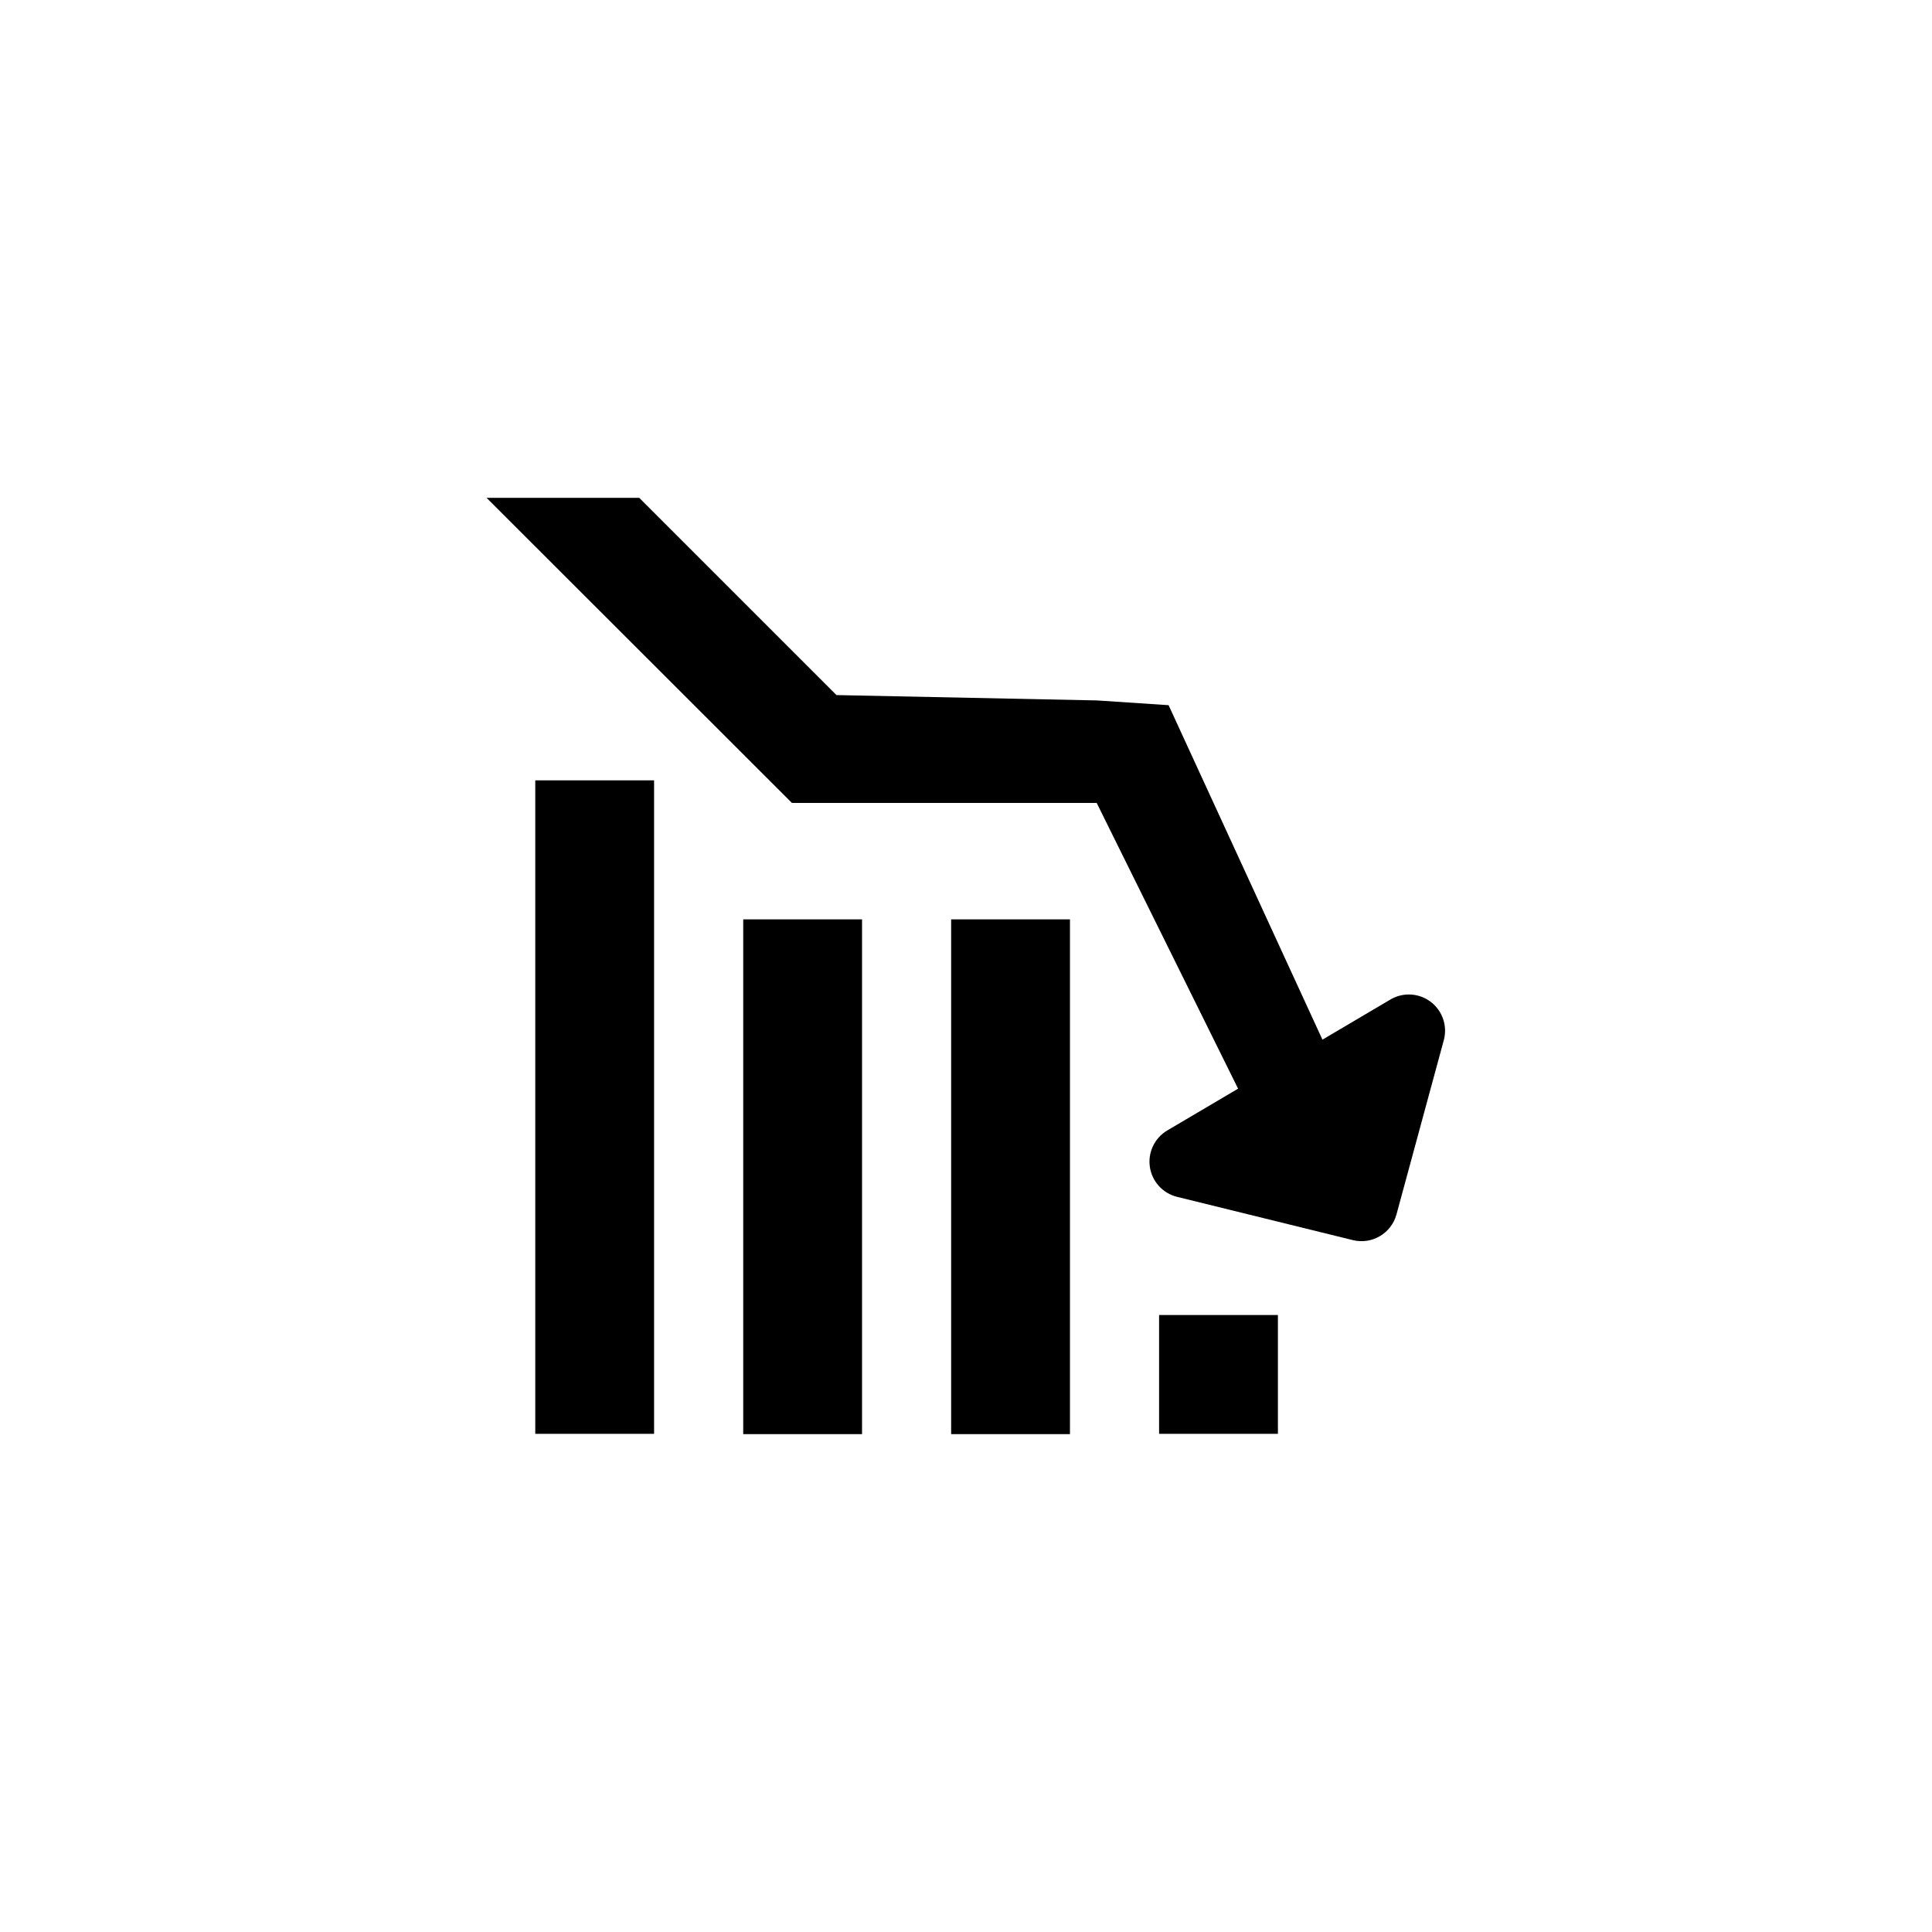
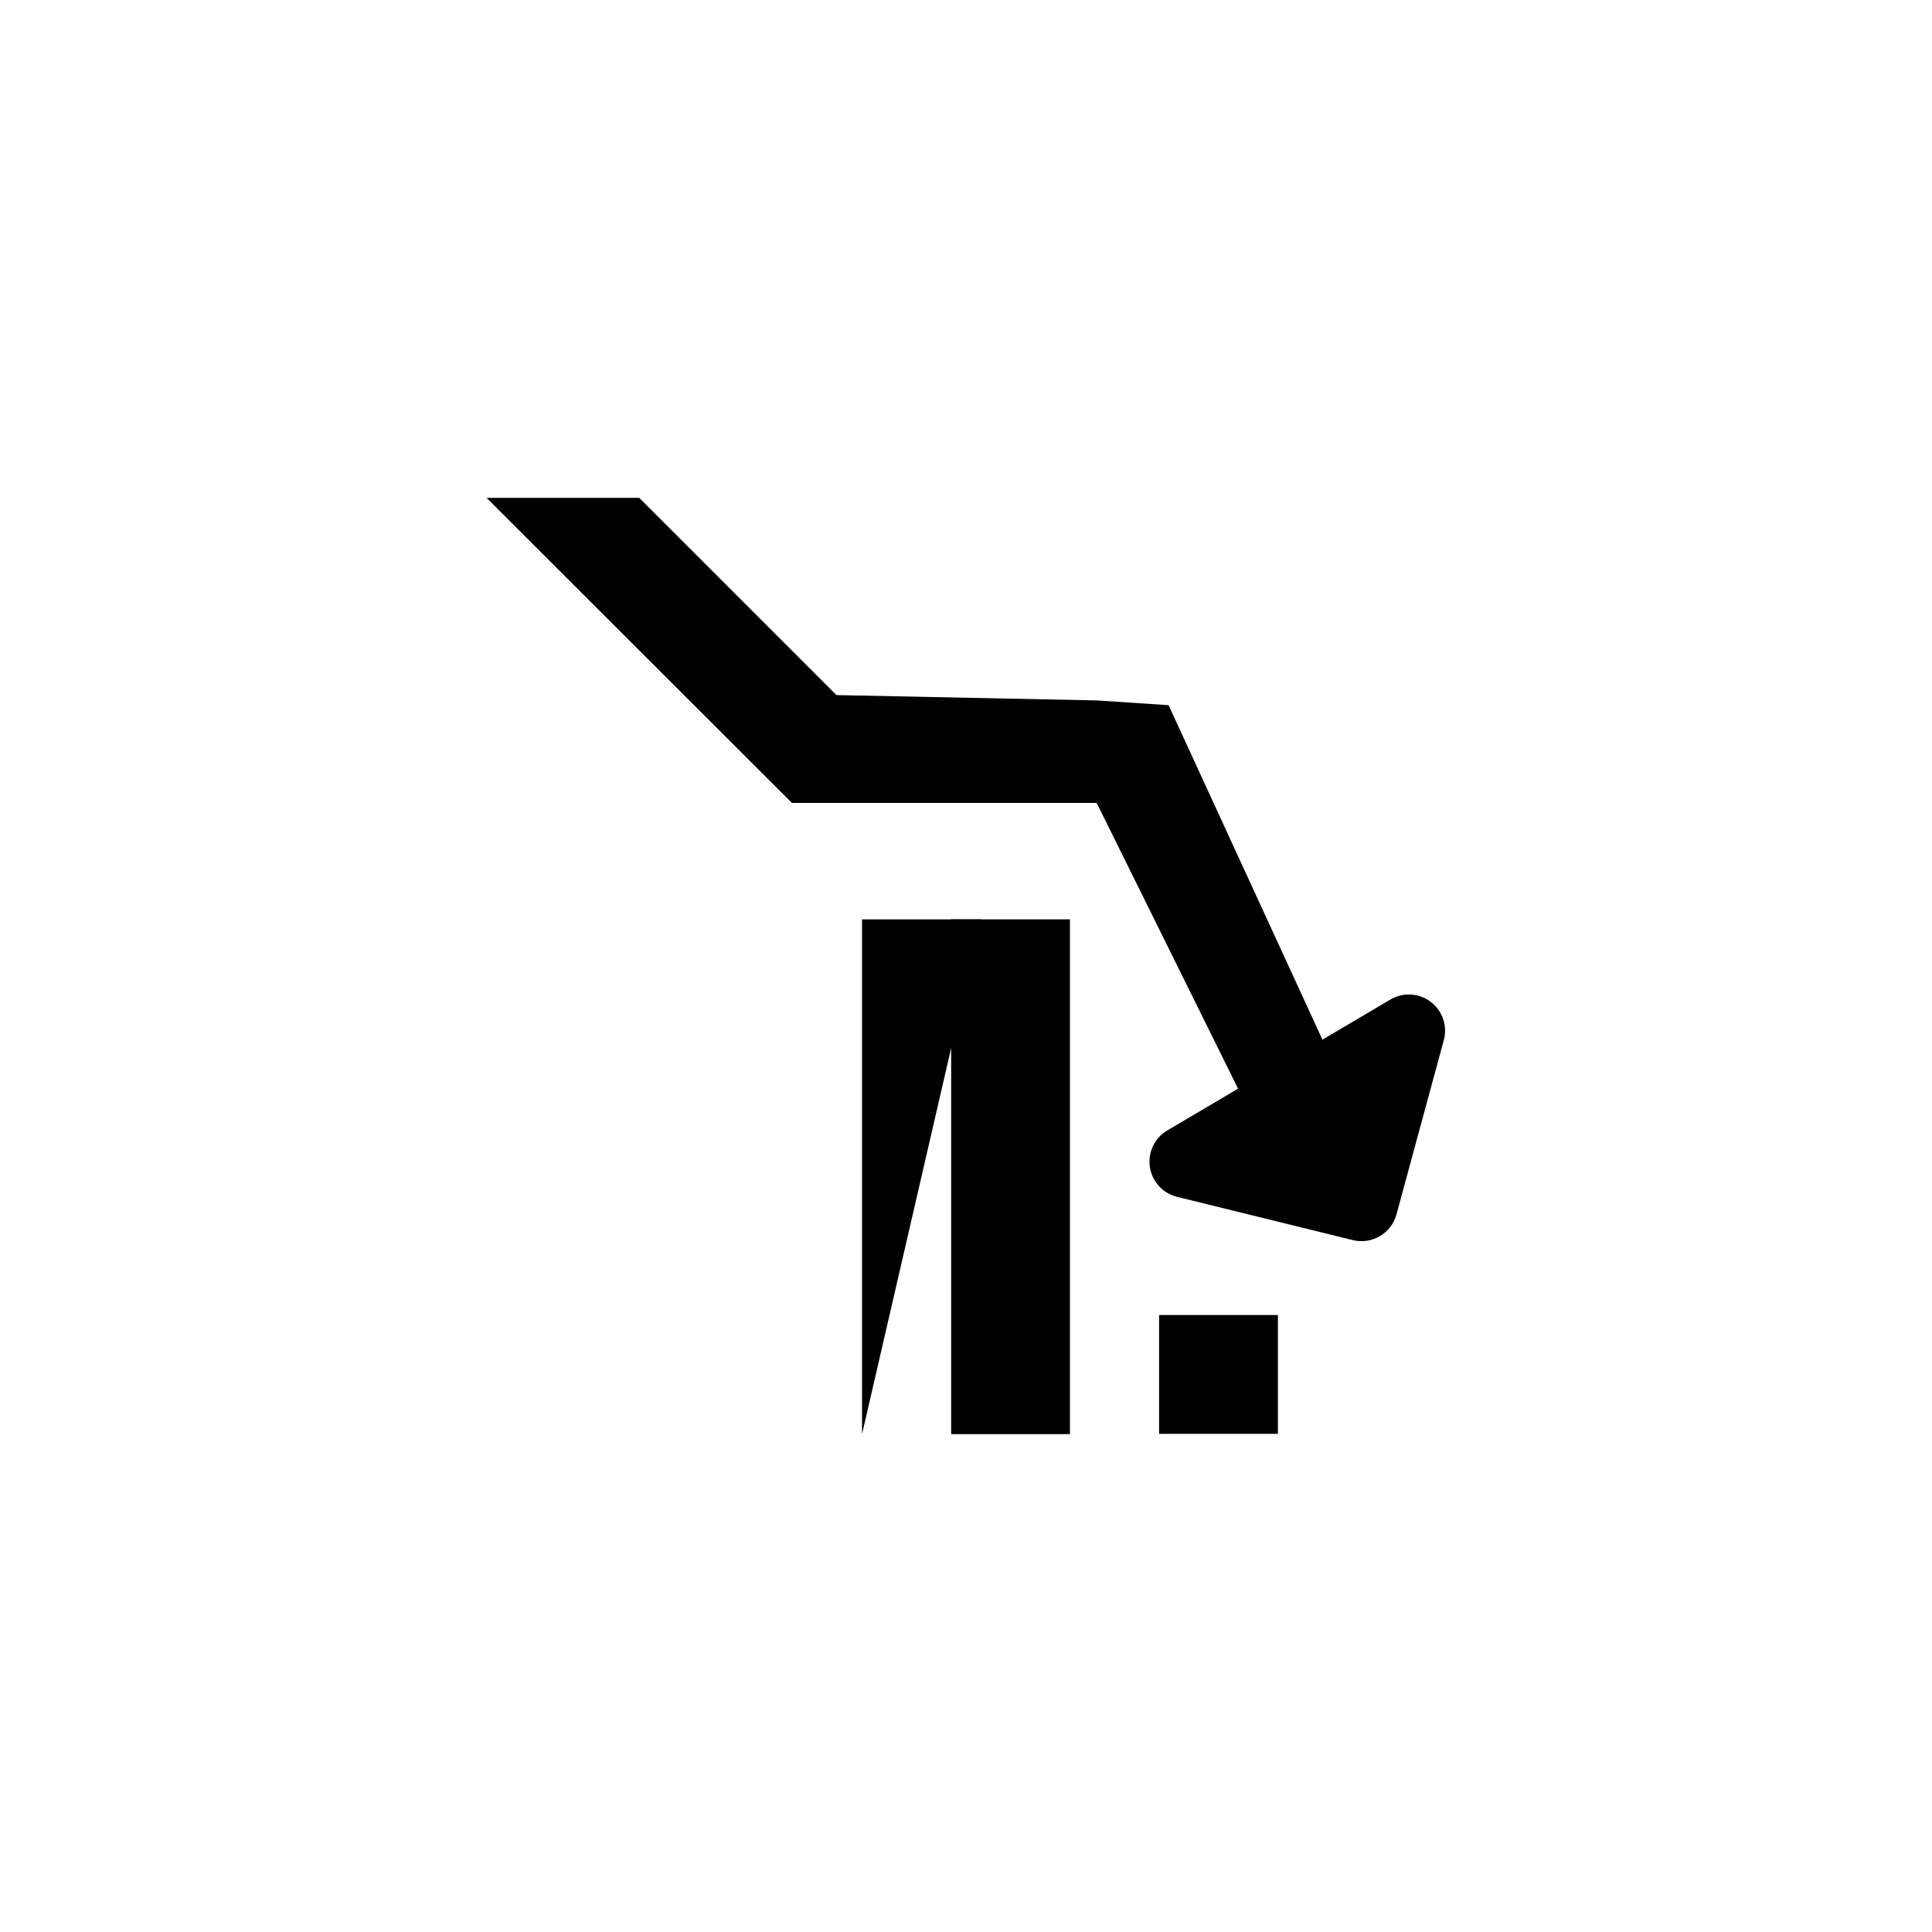
<svg xmlns="http://www.w3.org/2000/svg" fill="#000000" width="800px" height="800px" version="1.1" viewBox="144 144 512 512">
  <g>
    <path d="m526.66 419.52-12.594 46.367h-0.004c-1.383 4.984-6.461 7.977-11.492 6.769l-46.68-11.492c-3.769-0.945-6.598-4.066-7.164-7.91-0.57-3.84 1.234-7.648 4.566-9.645l18.812-11.098-37.473-75.73h-80.766l-80.922-80.848h40.461l52.27 52.27 69.039 1.418 18.973 1.258 40.773 88.641 18.262-10.785 0.004 0.004c3.352-1.844 7.481-1.523 10.504 0.82 3.027 2.34 4.371 6.254 3.43 9.961z" />
    <path d="m427.55 524.06h-31.488v-136.42h31.488z" />
    <path d="m482.66 523.98h-31.488v-31.488h31.488z" />
-     <path d="m372.45 524.06h-31.488v-136.42h31.488z" />
-     <path d="m317.34 523.98h-31.488v-173.18h31.488z" />
+     <path d="m372.45 524.06v-136.42h31.488z" />
  </g>
</svg>